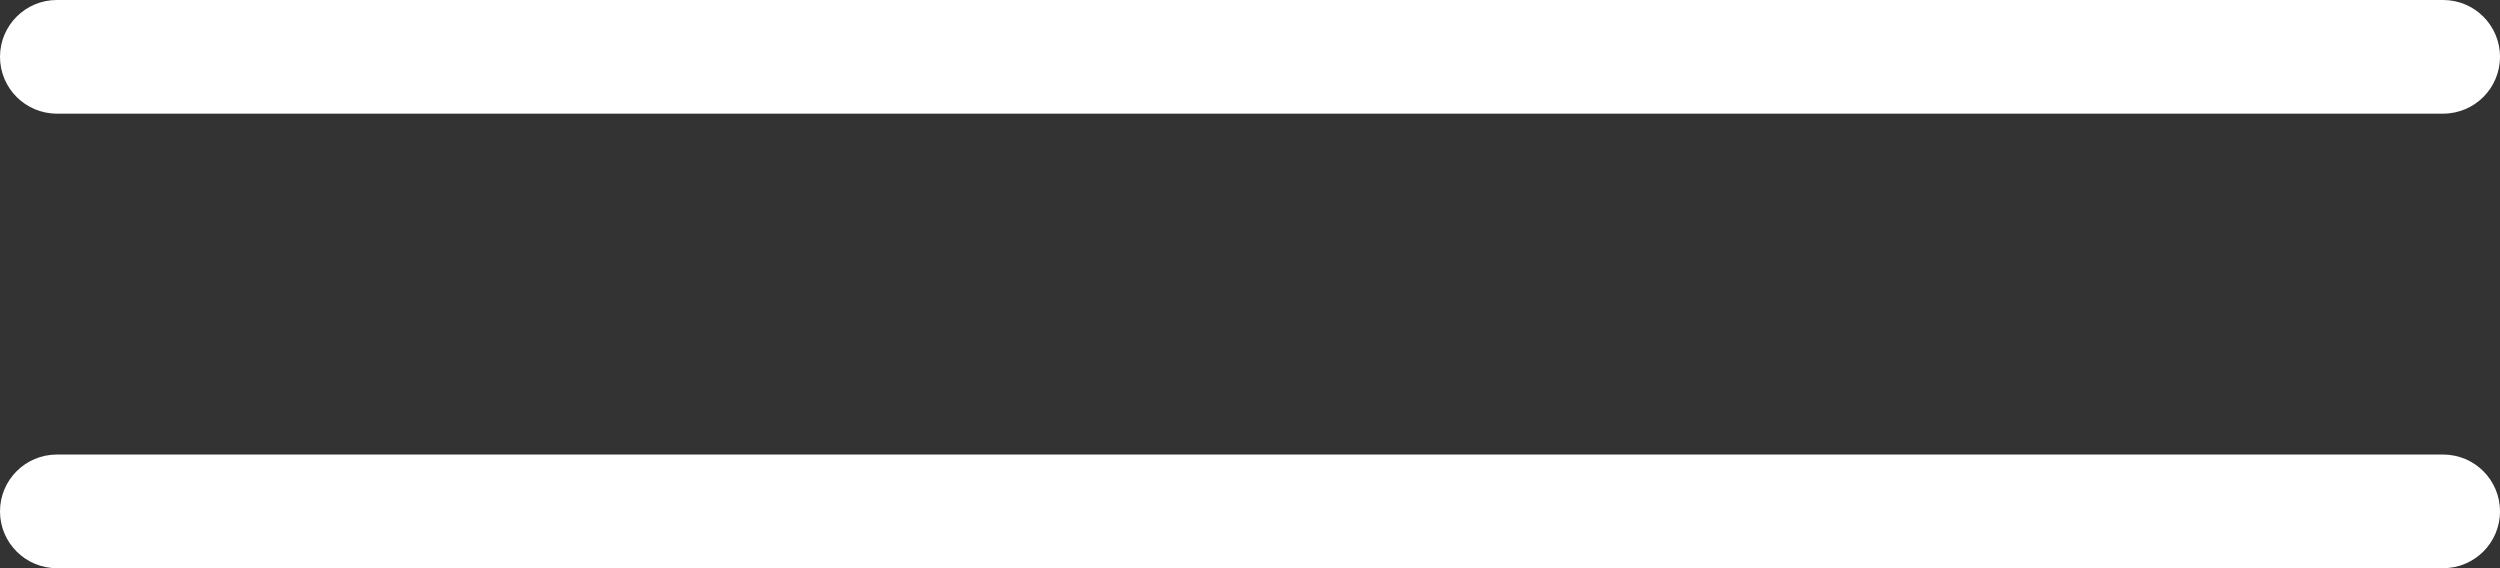
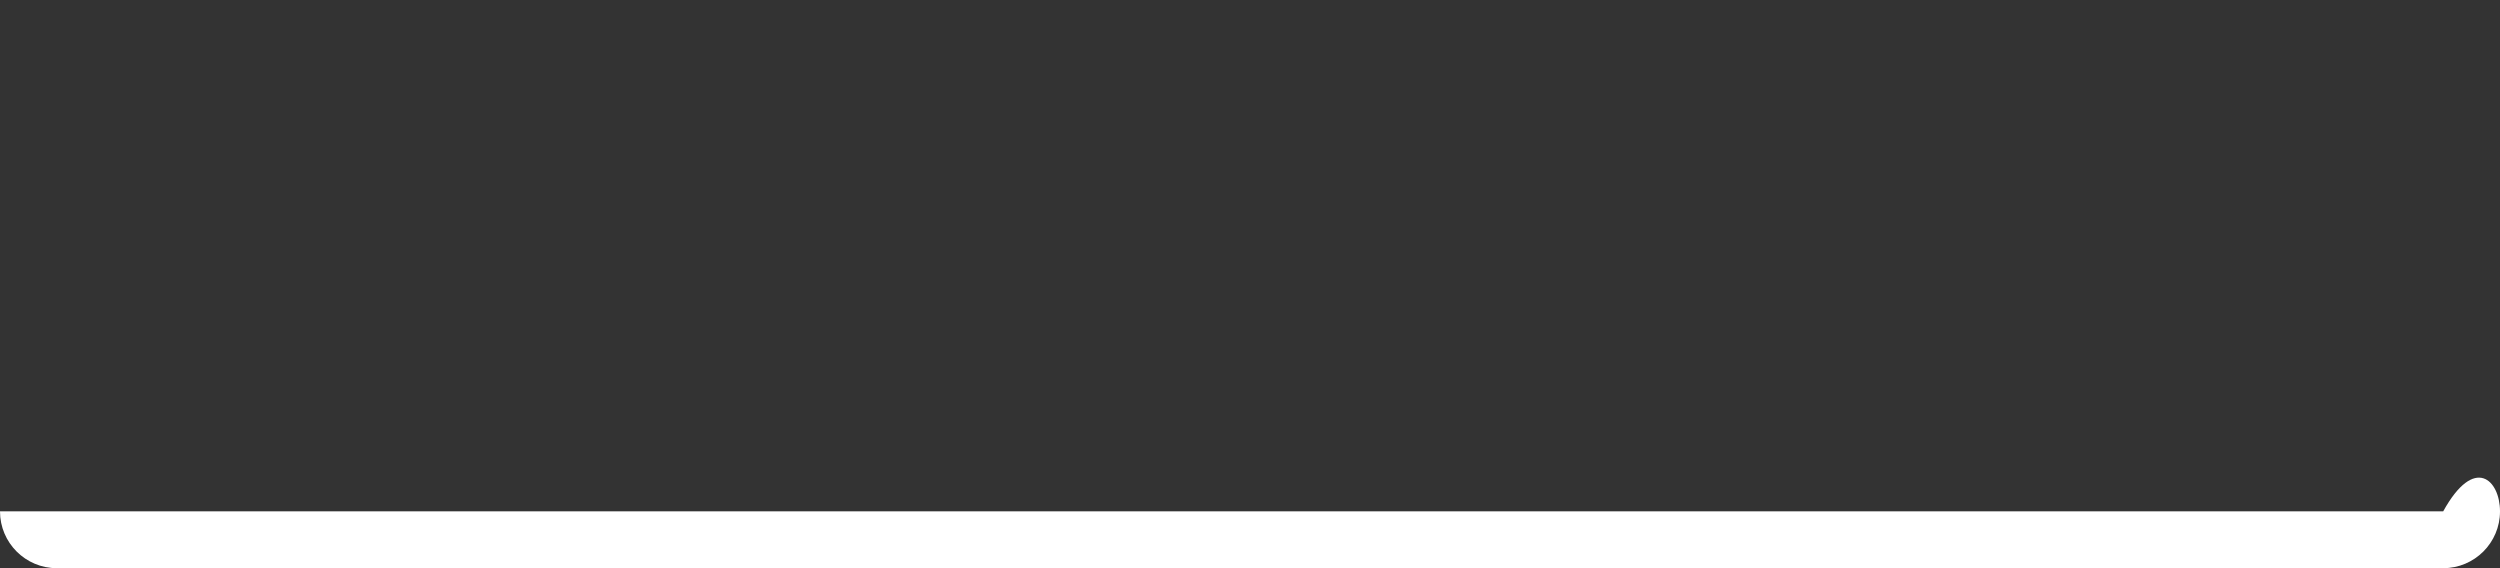
<svg xmlns="http://www.w3.org/2000/svg" width="44" height="10" viewBox="0 0 44 10" fill="none">
  <rect x="0" y="0" width="44" height="10" fill="#333333" stroke="none" />
-   <path d="M0 1C0 0.448 0.448 0 1 0H43C43.552 0 44 0.448 44 1C44 1.552 43.552 2 43 2H1C0.448 2 0 1.552 0 1Z" fill="white" />
-   <path d="M0 9C0 8.448 0.448 8 1 8H43C43.552 8 44 8.448 44 9C44 9.552 43.552 10 43 10H1C0.448 10 0 9.552 0 9Z" fill="white" />
+   <path d="M0 9H43C43.552 8 44 8.448 44 9C44 9.552 43.552 10 43 10H1C0.448 10 0 9.552 0 9Z" fill="white" />
</svg>